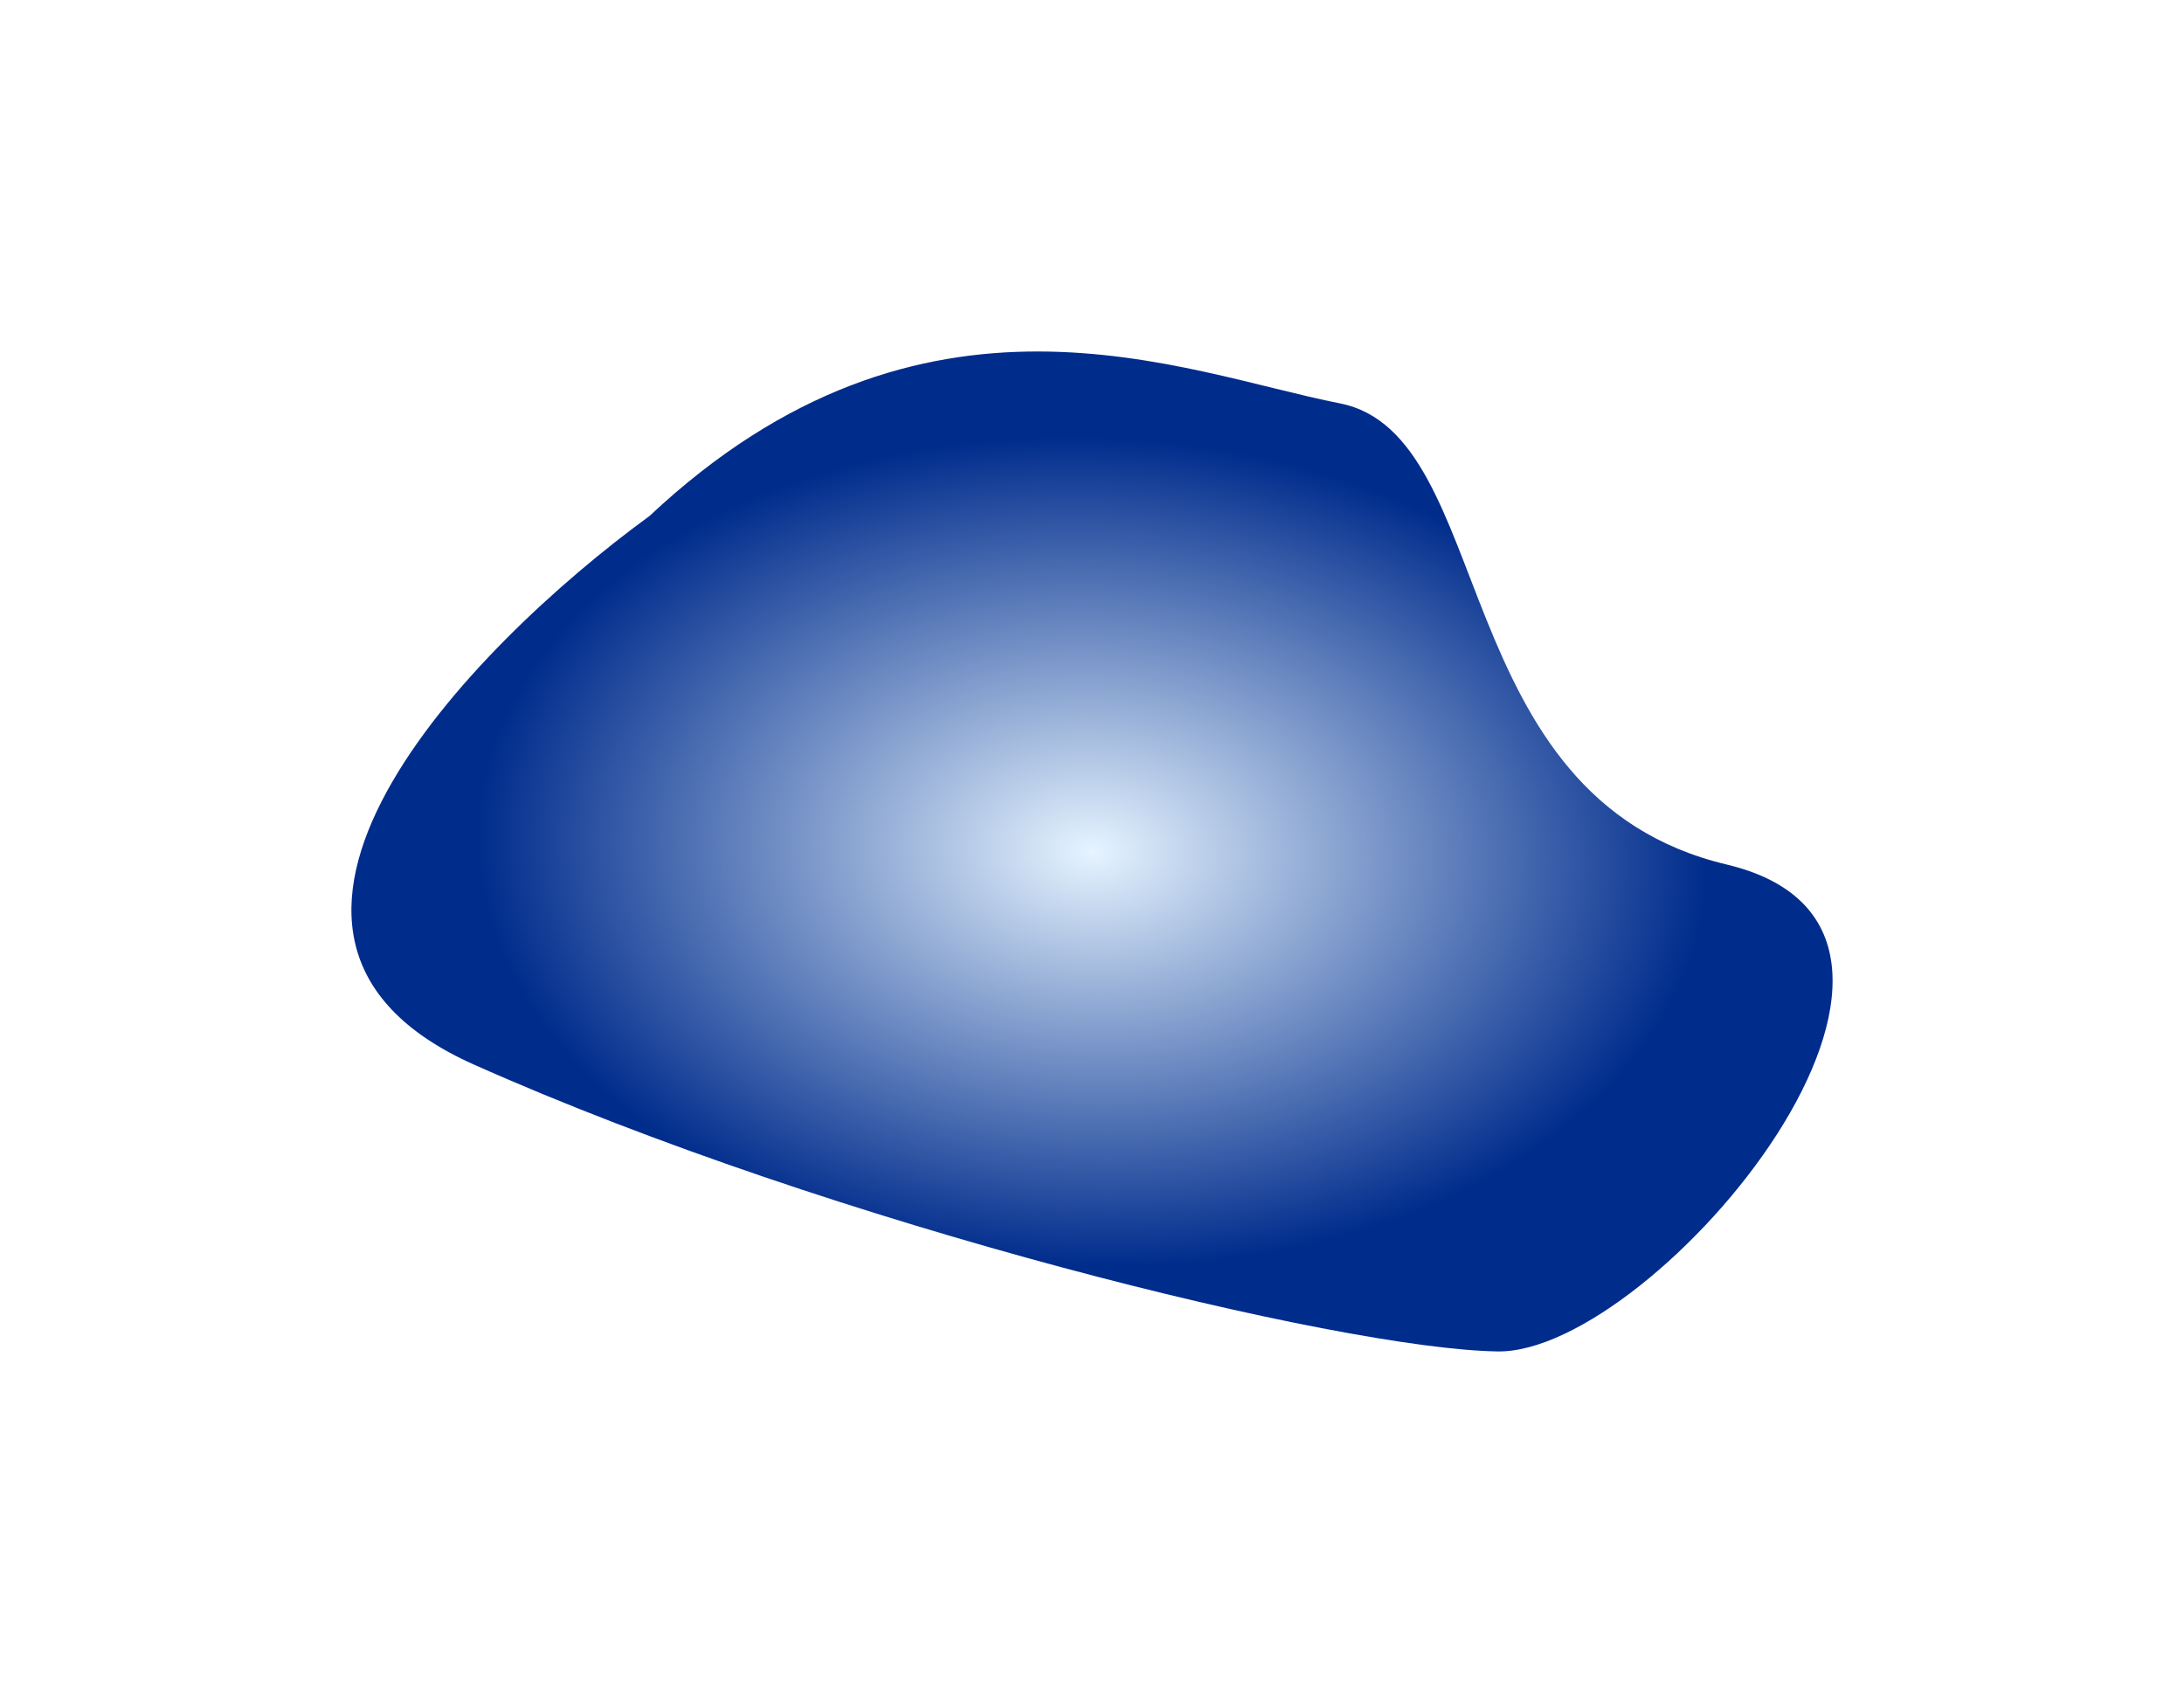
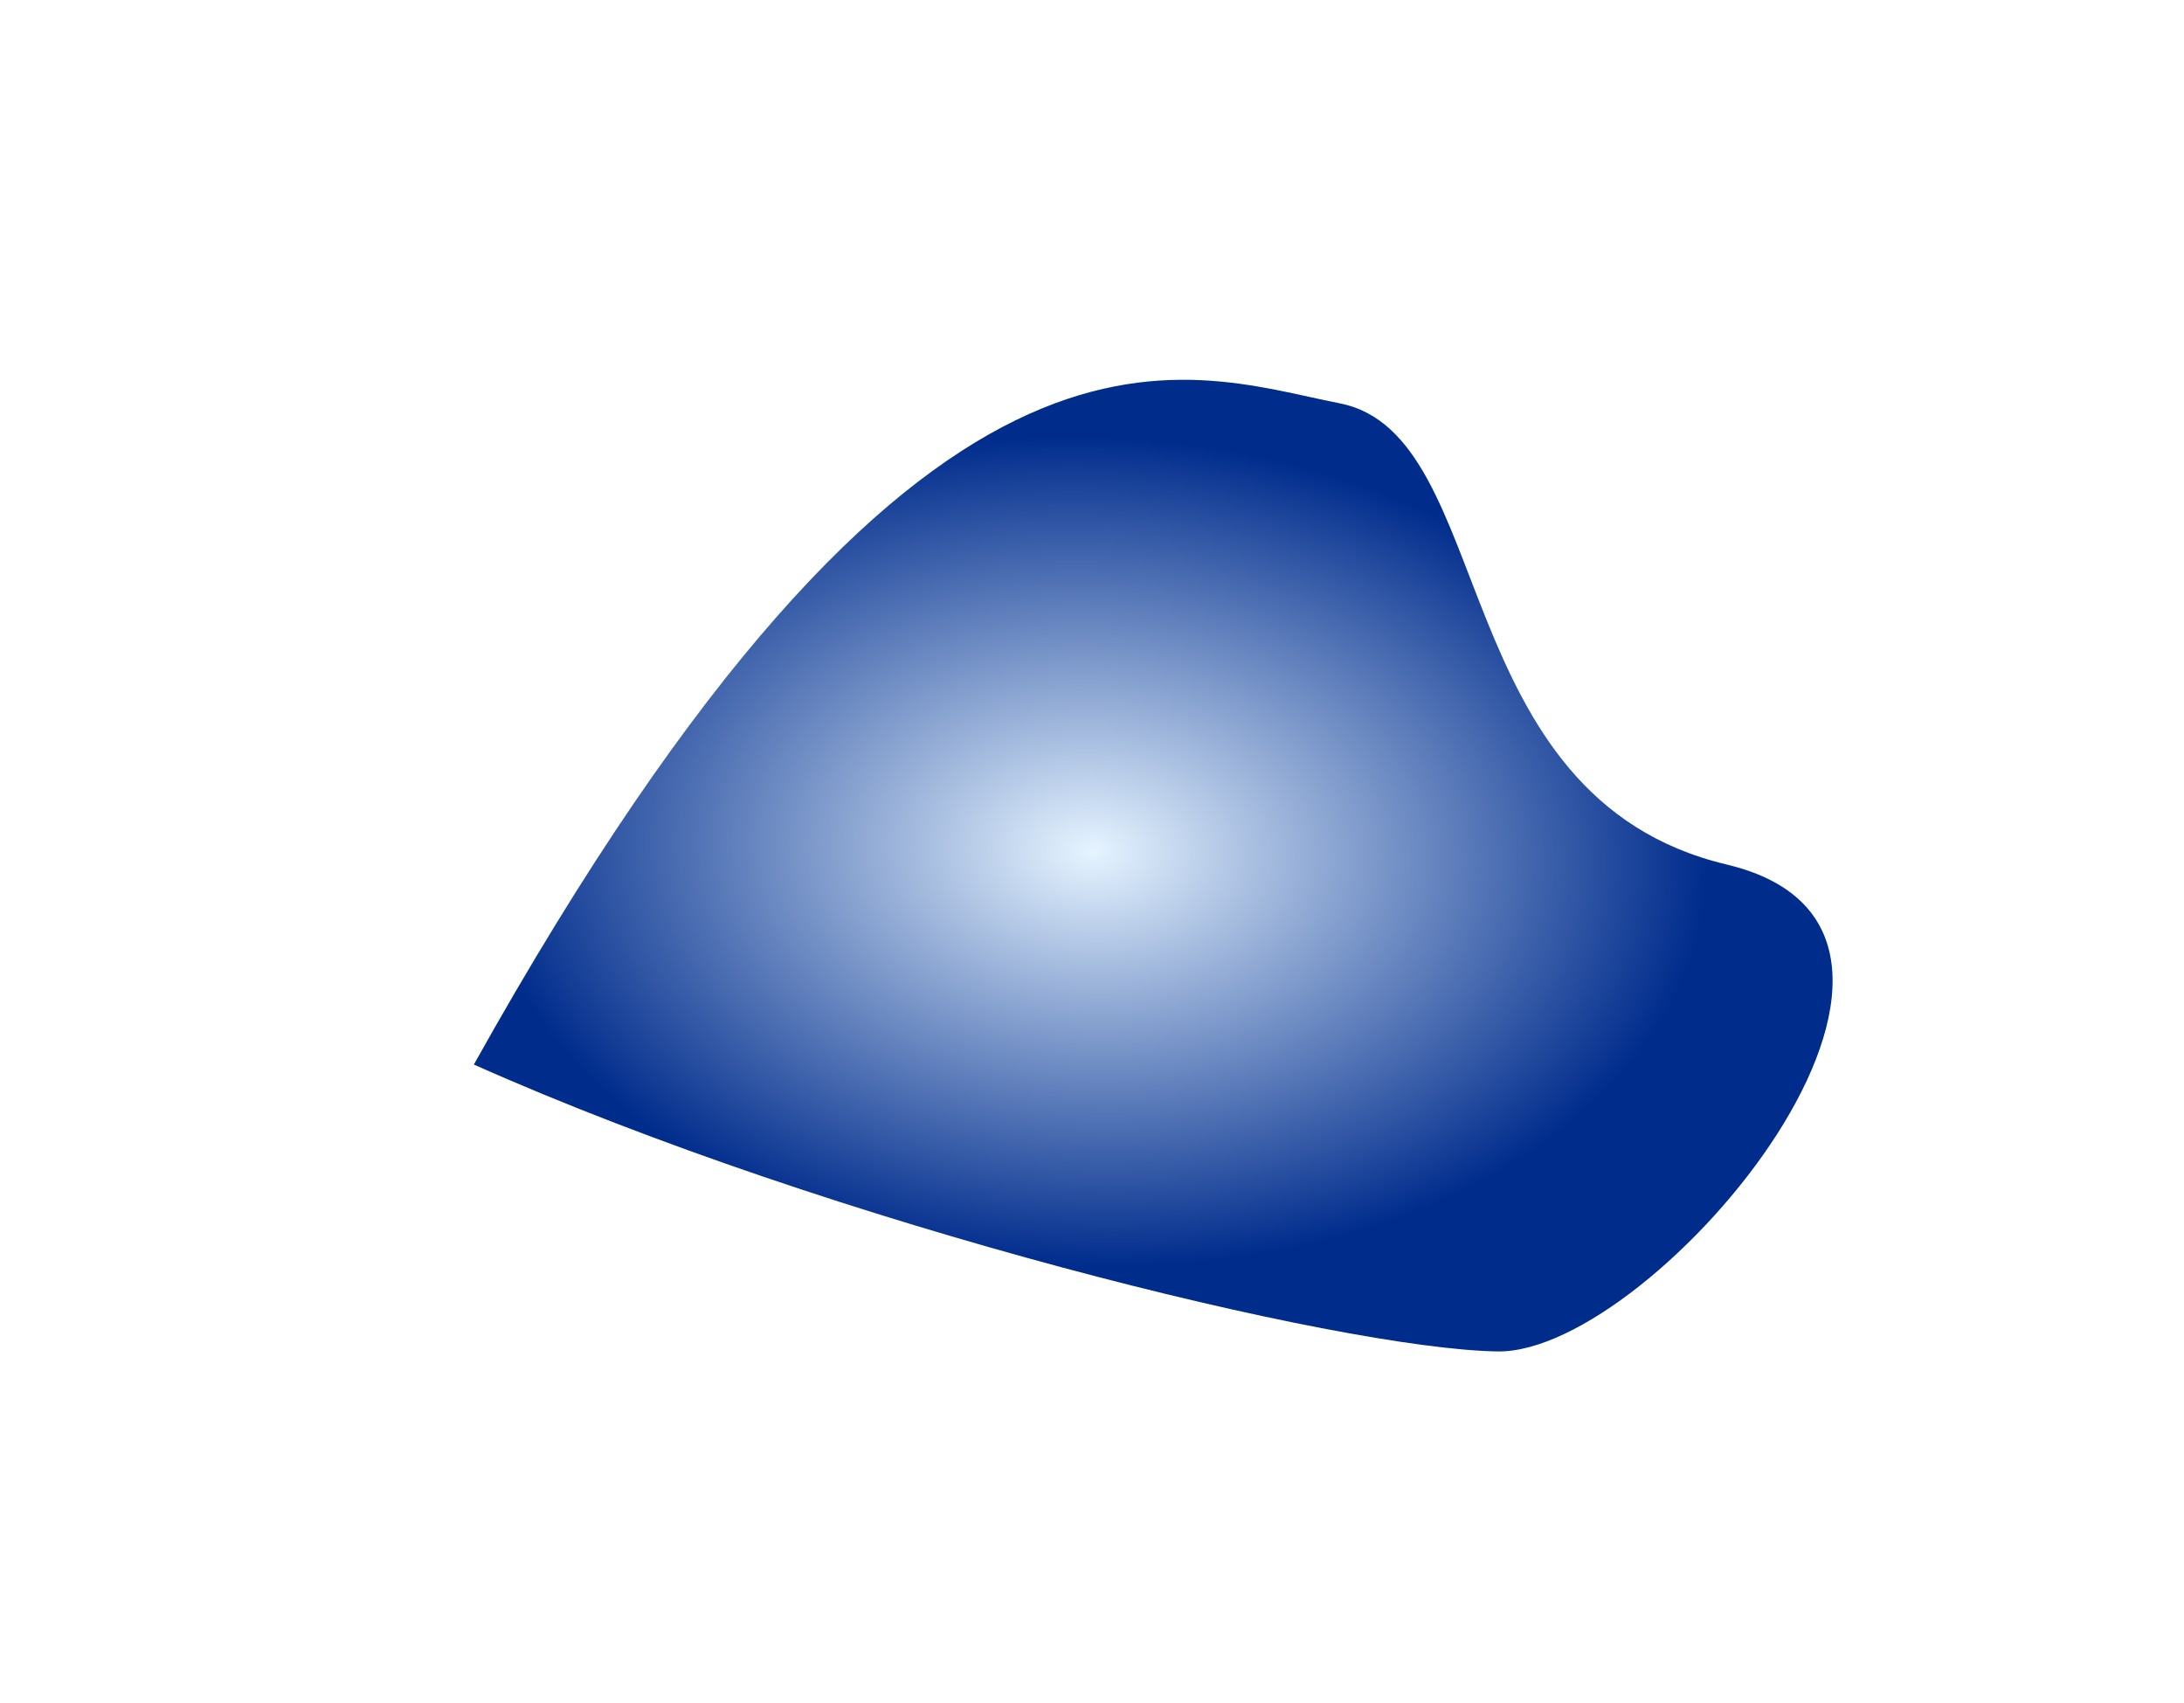
<svg xmlns="http://www.w3.org/2000/svg" fill="none" height="100%" overflow="visible" preserveAspectRatio="none" style="display: block;" viewBox="0 0 1243 969" width="100%">
  <g filter="url(#filter0_f_0_50924)" id="glow3" style="mix-blend-mode:plus-lighter">
-     <path d="M852.345 768.994C762.497 767.631 474.577 697.086 269.696 605.751C106.588 533.039 267.435 368.125 369.621 293.643C525.704 147.162 672.308 211.788 762.497 229.509C852.685 247.231 822.055 453.755 982.692 491.925C1143.33 530.094 942.193 770.357 852.345 768.994Z" fill="url(#paint0_radial_0_50924)" />
+     <path d="M852.345 768.994C762.497 767.631 474.577 697.086 269.696 605.751C525.704 147.162 672.308 211.788 762.497 229.509C852.685 247.231 822.055 453.755 982.692 491.925C1143.33 530.094 942.193 770.357 852.345 768.994Z" fill="url(#paint0_radial_0_50924)" />
  </g>
  <defs>
    <filter color-interpolation-filters="sRGB" filterUnits="userSpaceOnUse" height="969" id="filter0_f_0_50924" width="1243" x="-1.58208e-06" y="2.02661e-06">
      <feFlood flood-opacity="0" result="BackgroundImageFix" />
      <feBlend in="SourceGraphic" in2="BackgroundImageFix" mode="normal" result="shape" />
      <feGaussianBlur result="effect1_foregroundBlur_0_50924" stdDeviation="100" />
    </filter>
    <radialGradient cx="0" cy="0" gradientTransform="translate(621.5 484.5) rotate(92.37) scale(236.303 350.095)" gradientUnits="userSpaceOnUse" id="paint0_radial_0_50924" r="1">
      <stop stop-color="#E6F4FF" />
      <stop offset="1" stop-color="#002C8C" />
    </radialGradient>
  </defs>
</svg>